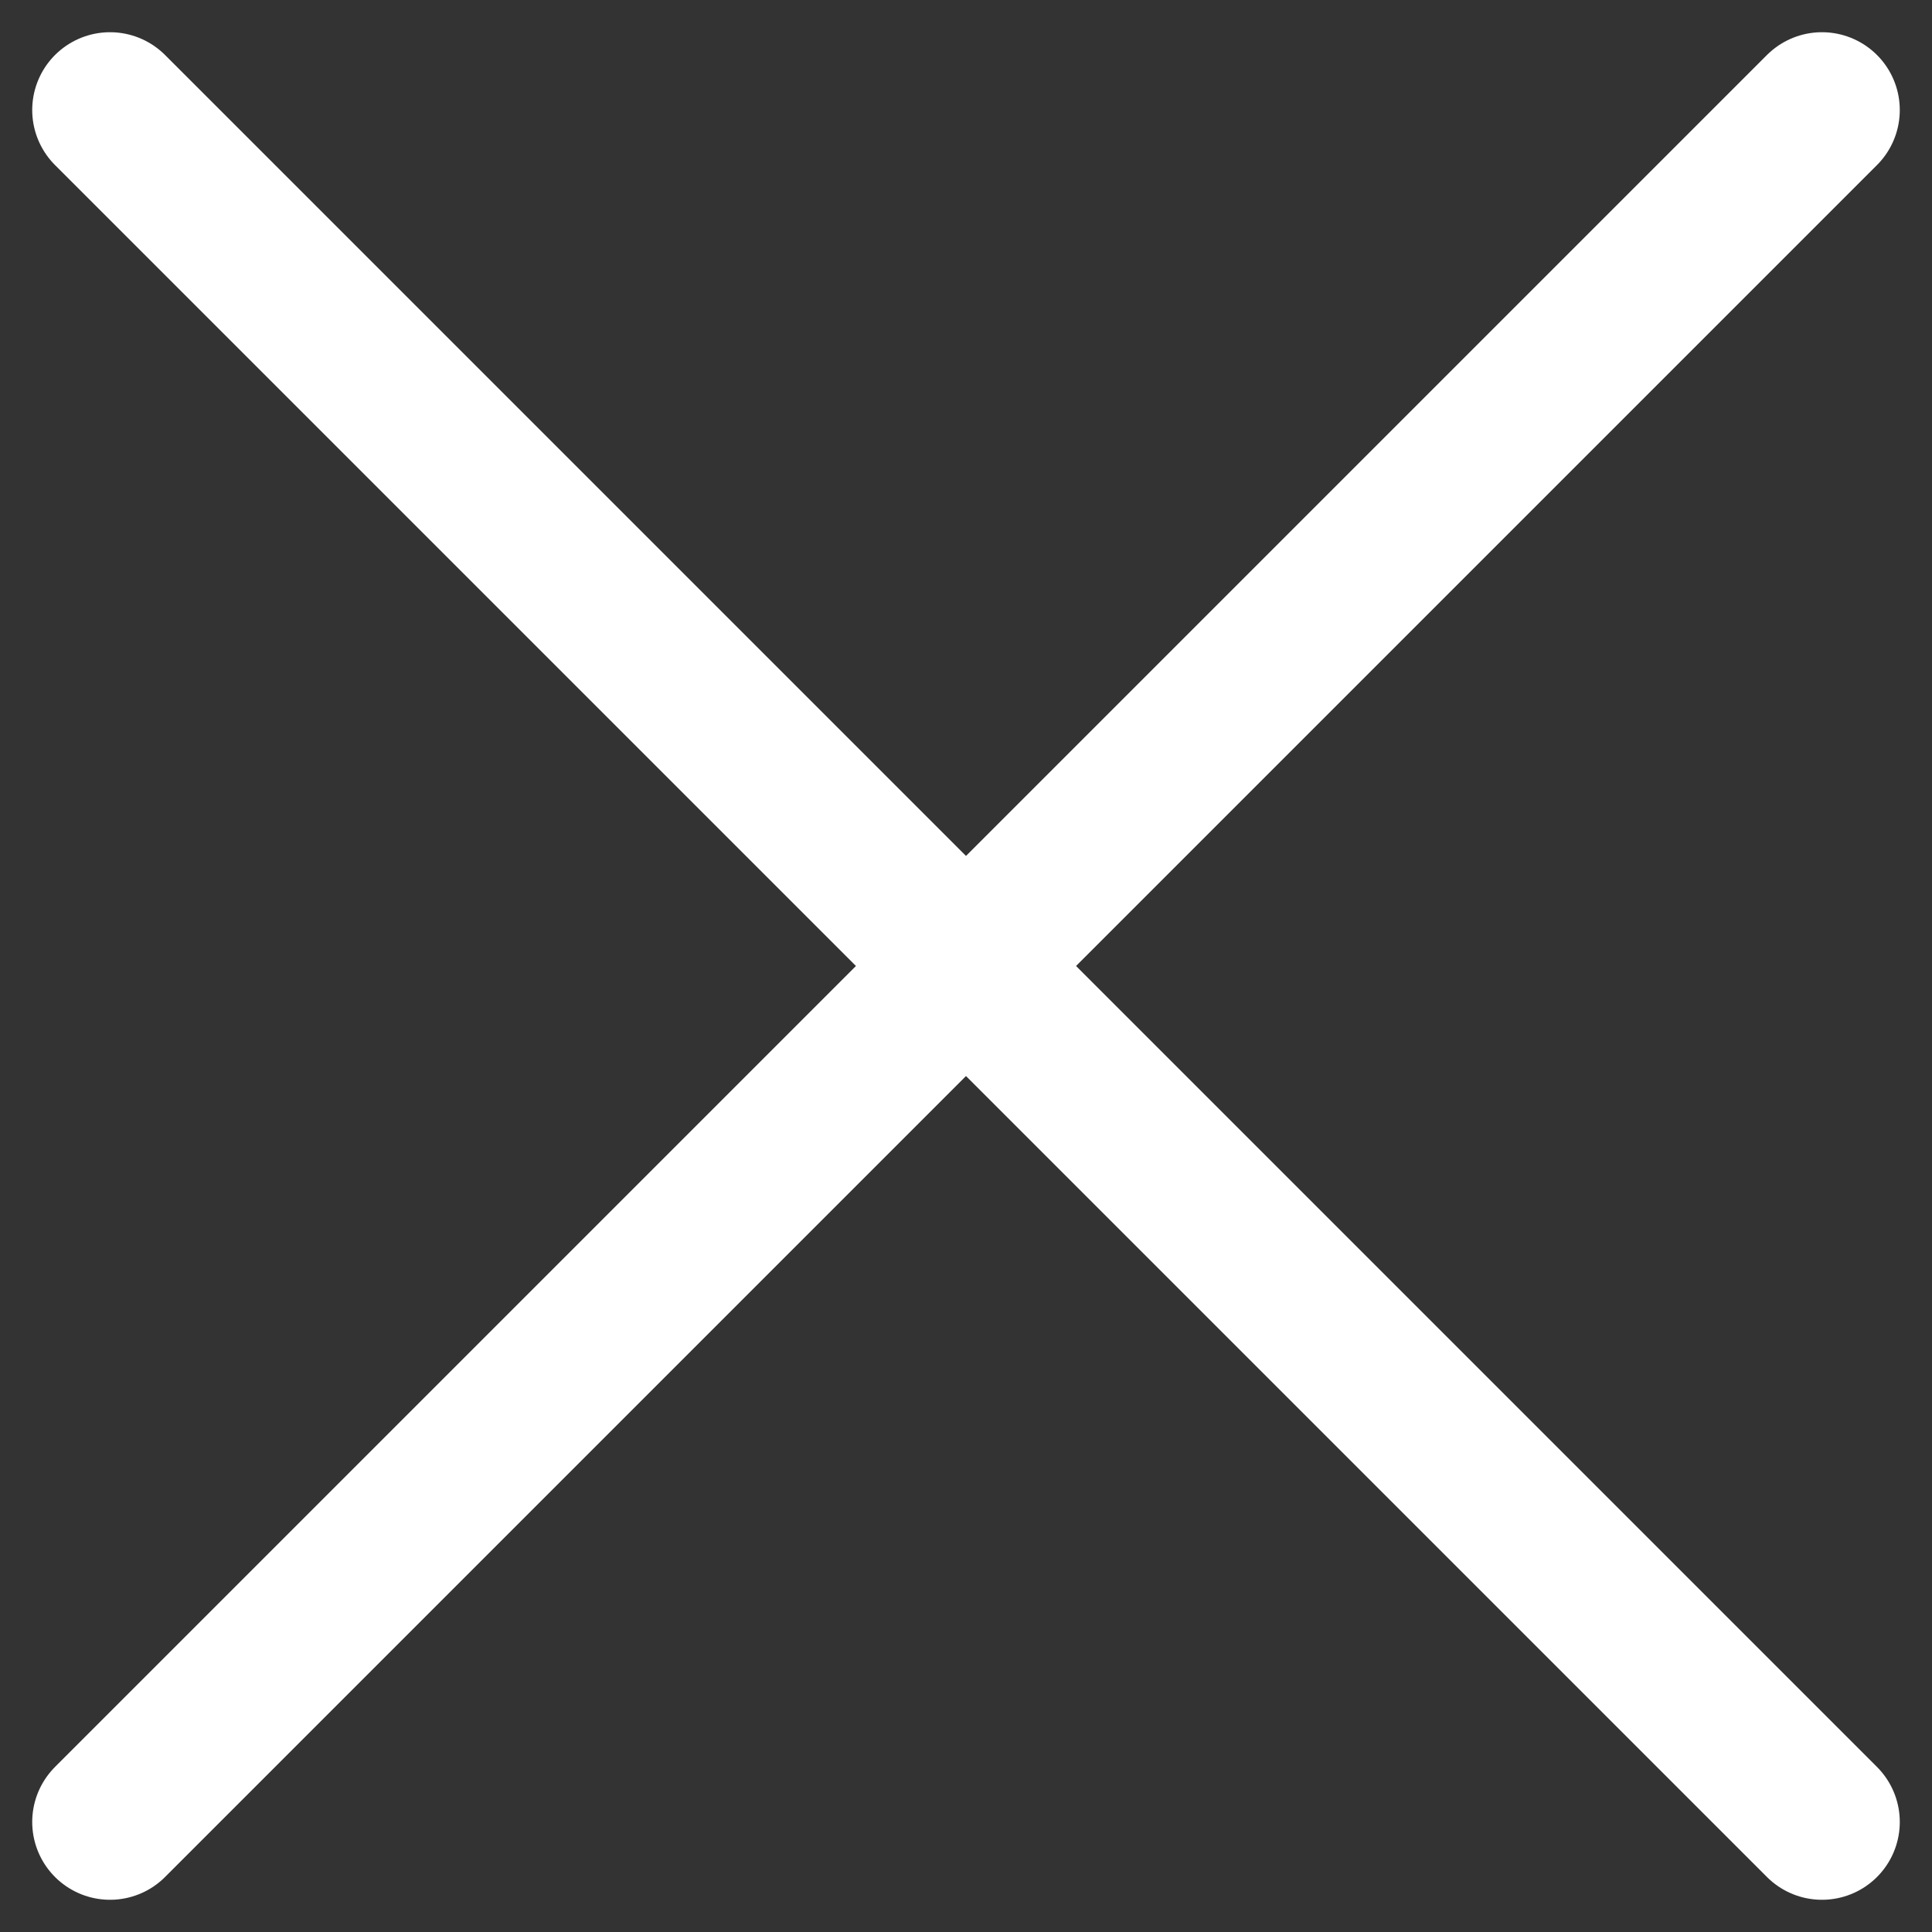
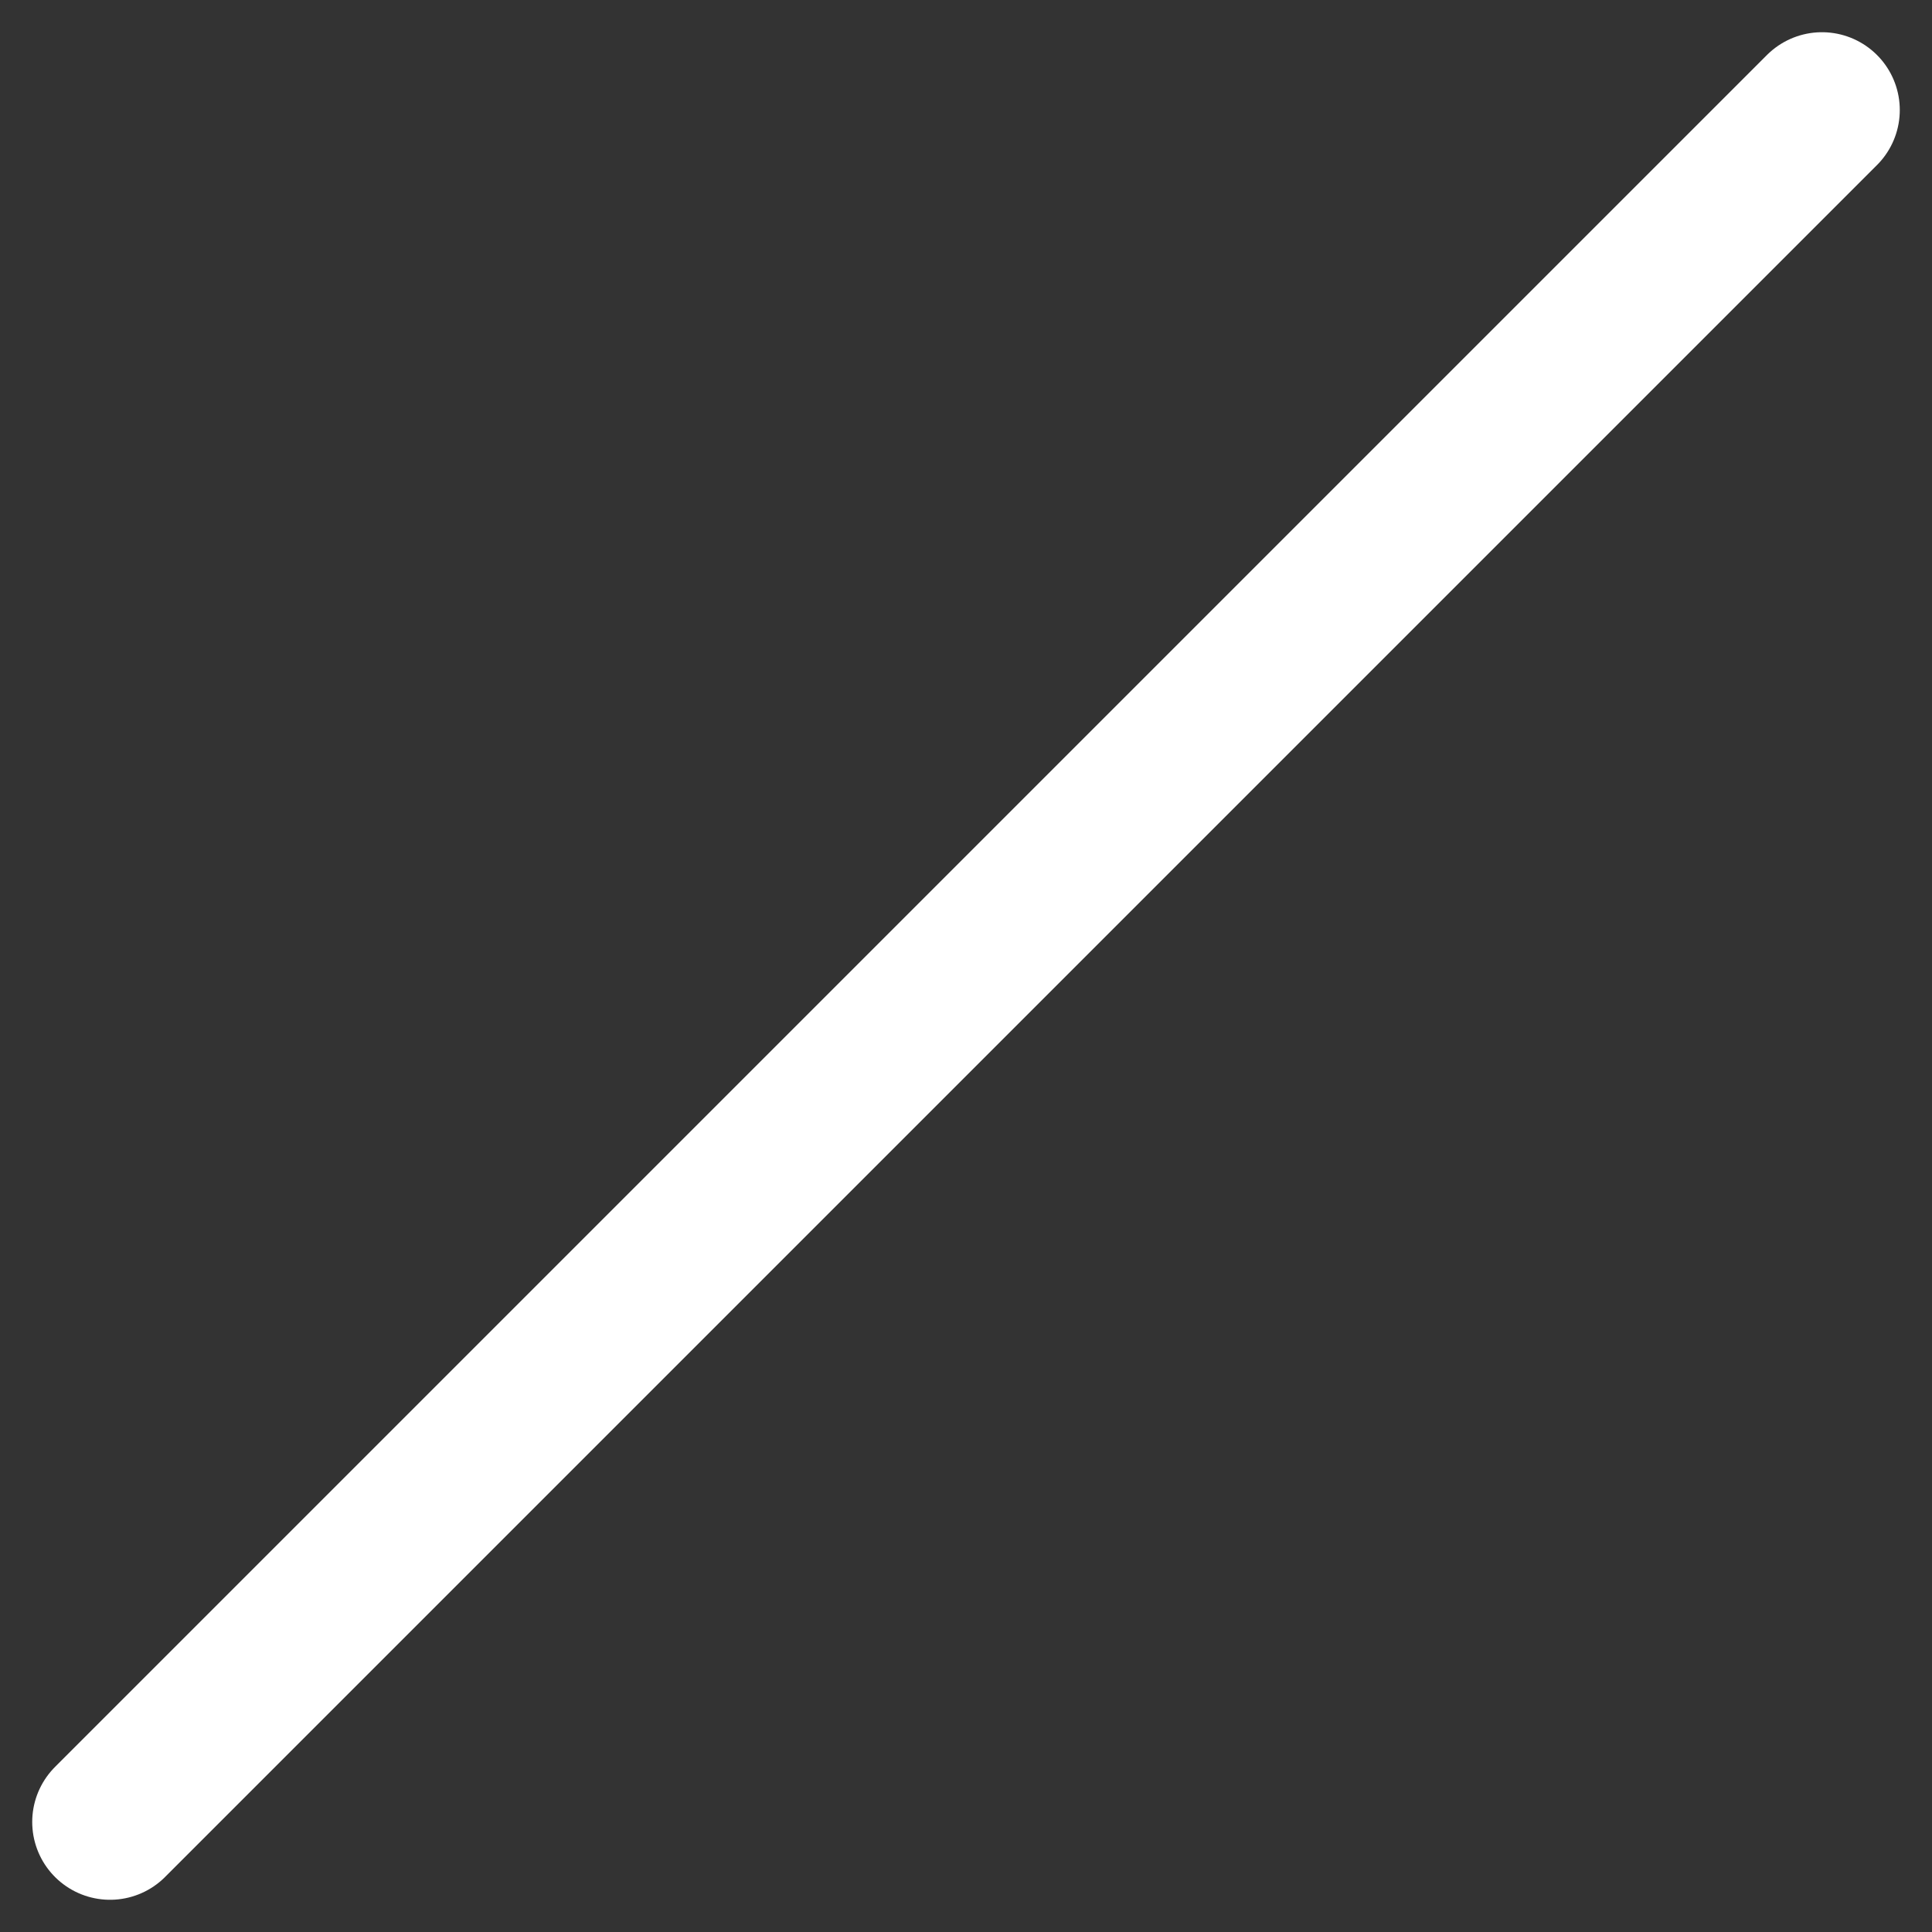
<svg xmlns="http://www.w3.org/2000/svg" width="24.828" height="24.828" viewBox="0 0 24.828 24.828">
  <rect x="0" y="0" width="24.828" height="24.828" fill="#333333" stroke="none" />
  <g id="그룹_15119" data-name="그룹 15119" transform="translate(-1866.086 -33.086)">
    <line id="선_30" data-name="선 30" x1="22" y2="22" transform="translate(1867.5 34.5)" fill="none" stroke="#fff" stroke-linecap="round" stroke-width="2" />
-     <line id="선_31" data-name="선 31" x2="22" y2="22" transform="translate(1867.5 34.5)" fill="none" stroke="#fff" stroke-linecap="round" stroke-width="2" />
  </g>
</svg>